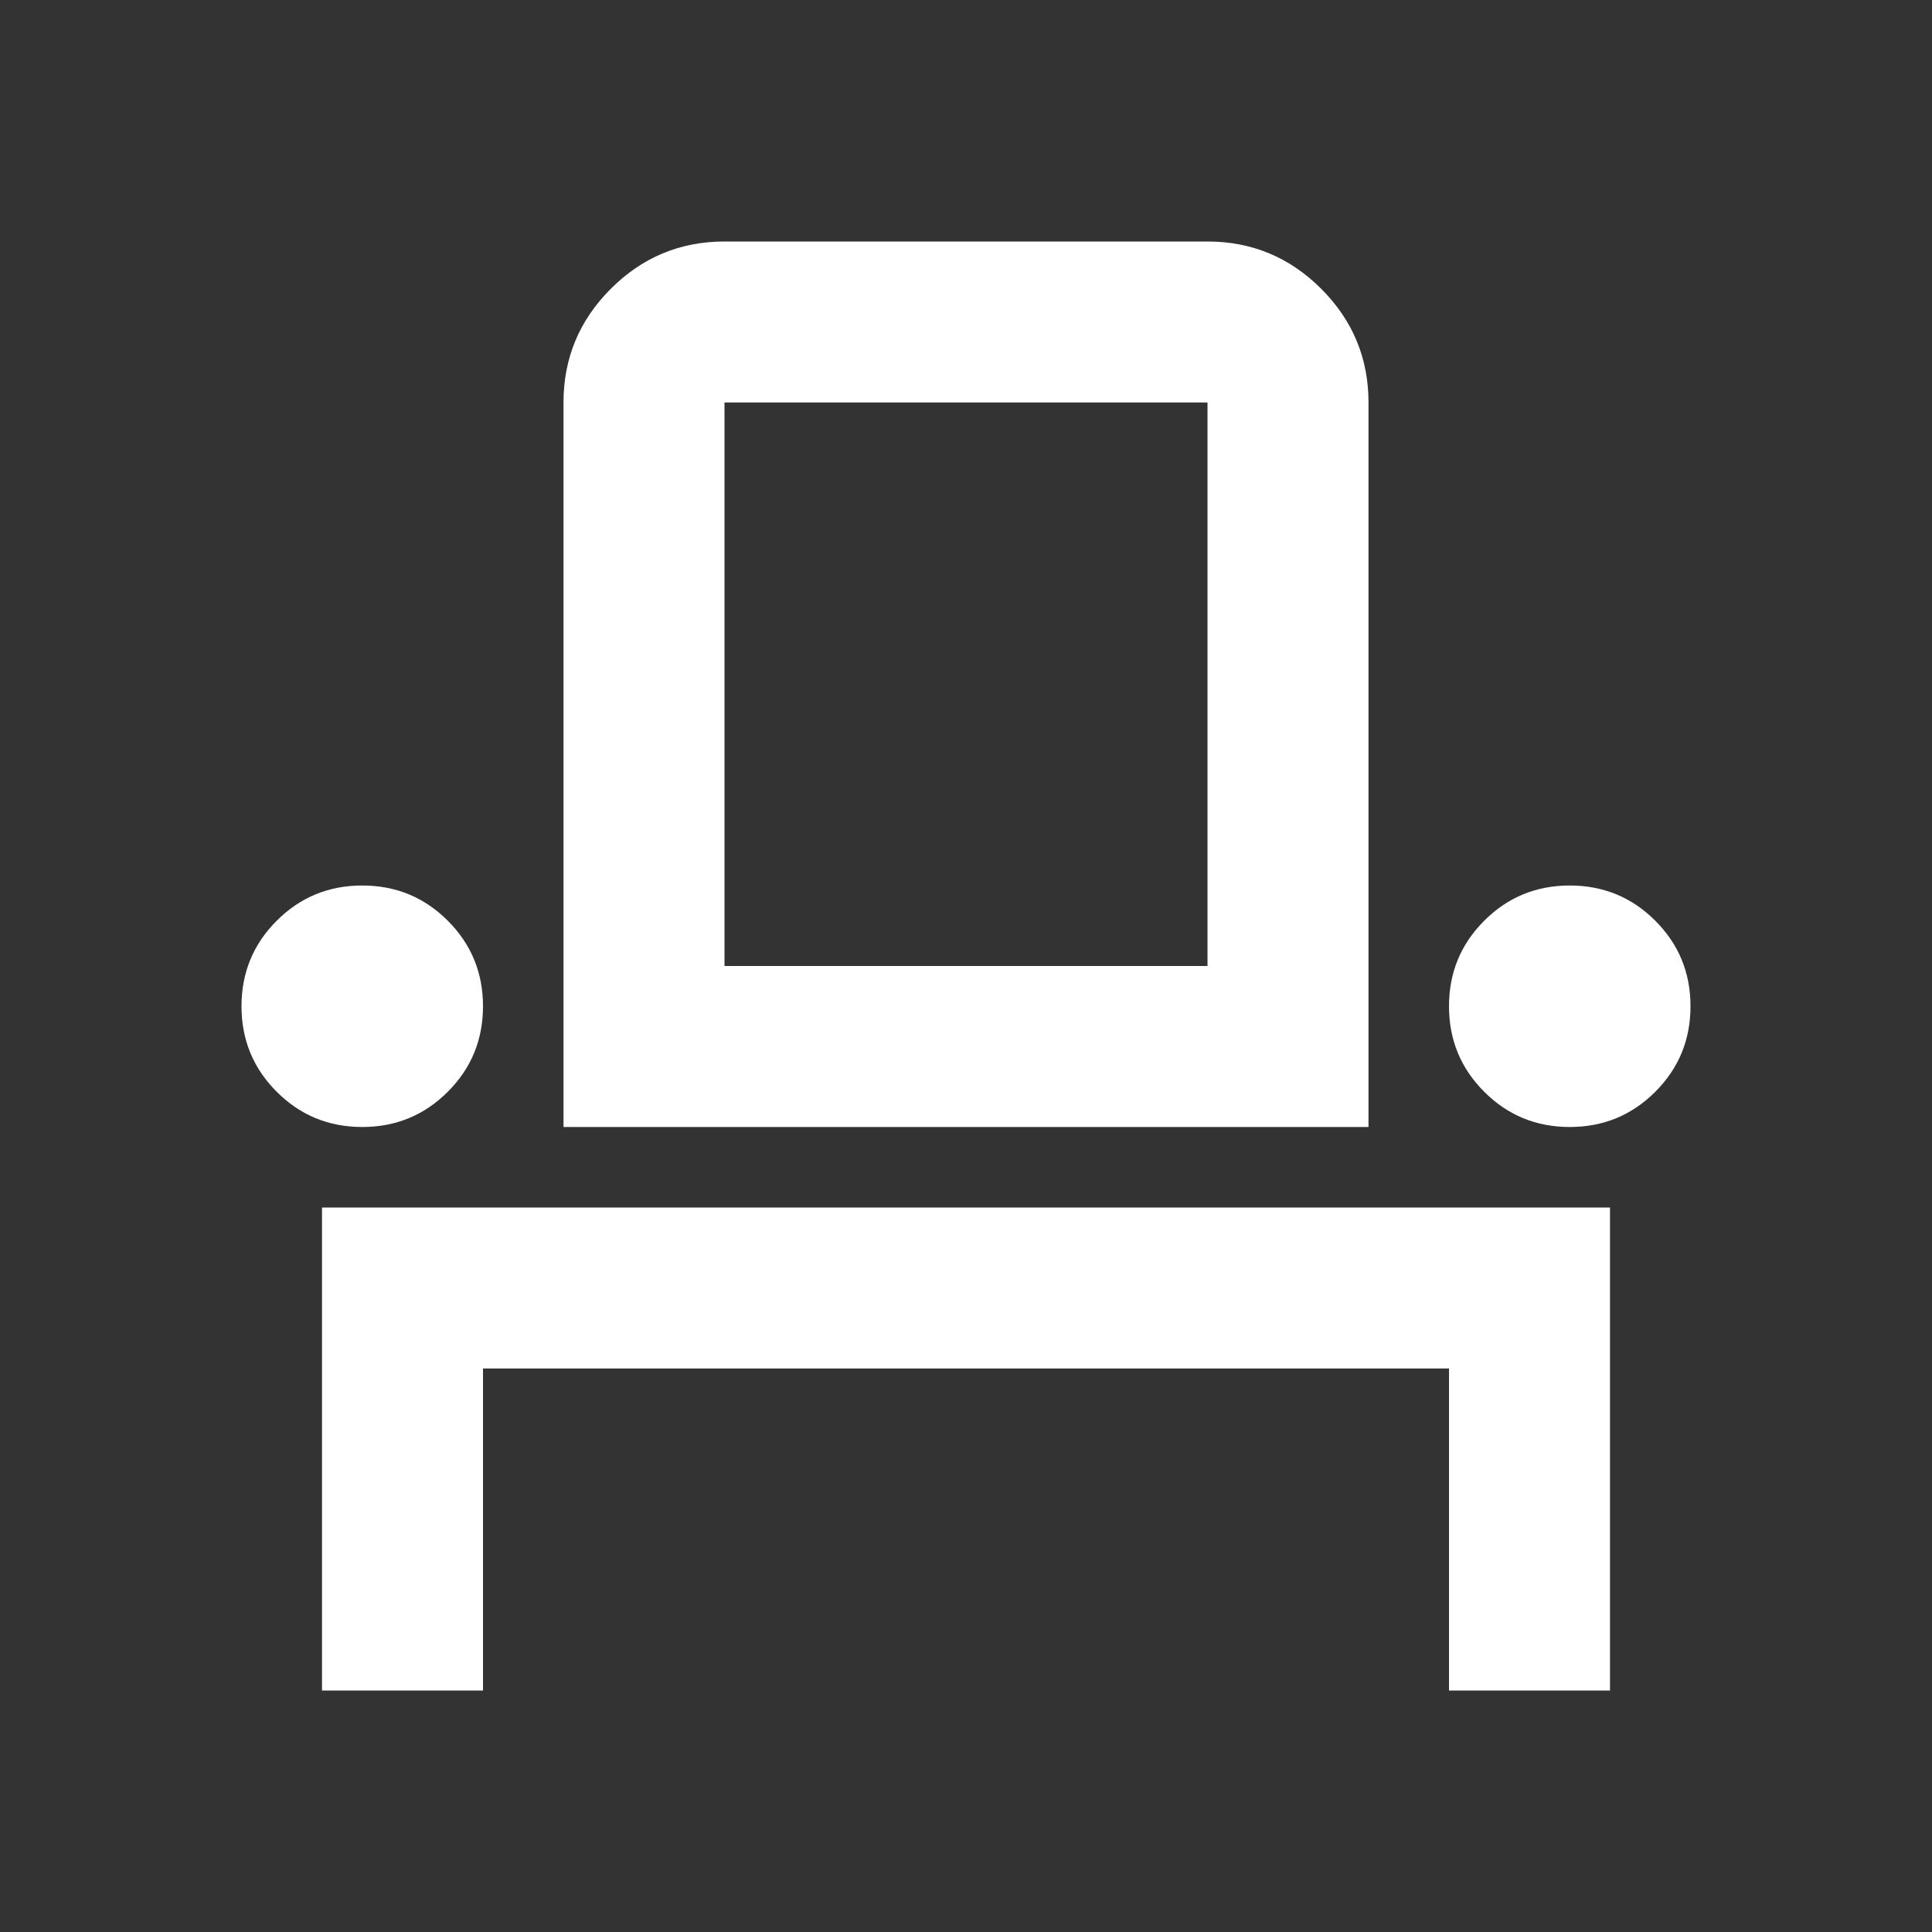
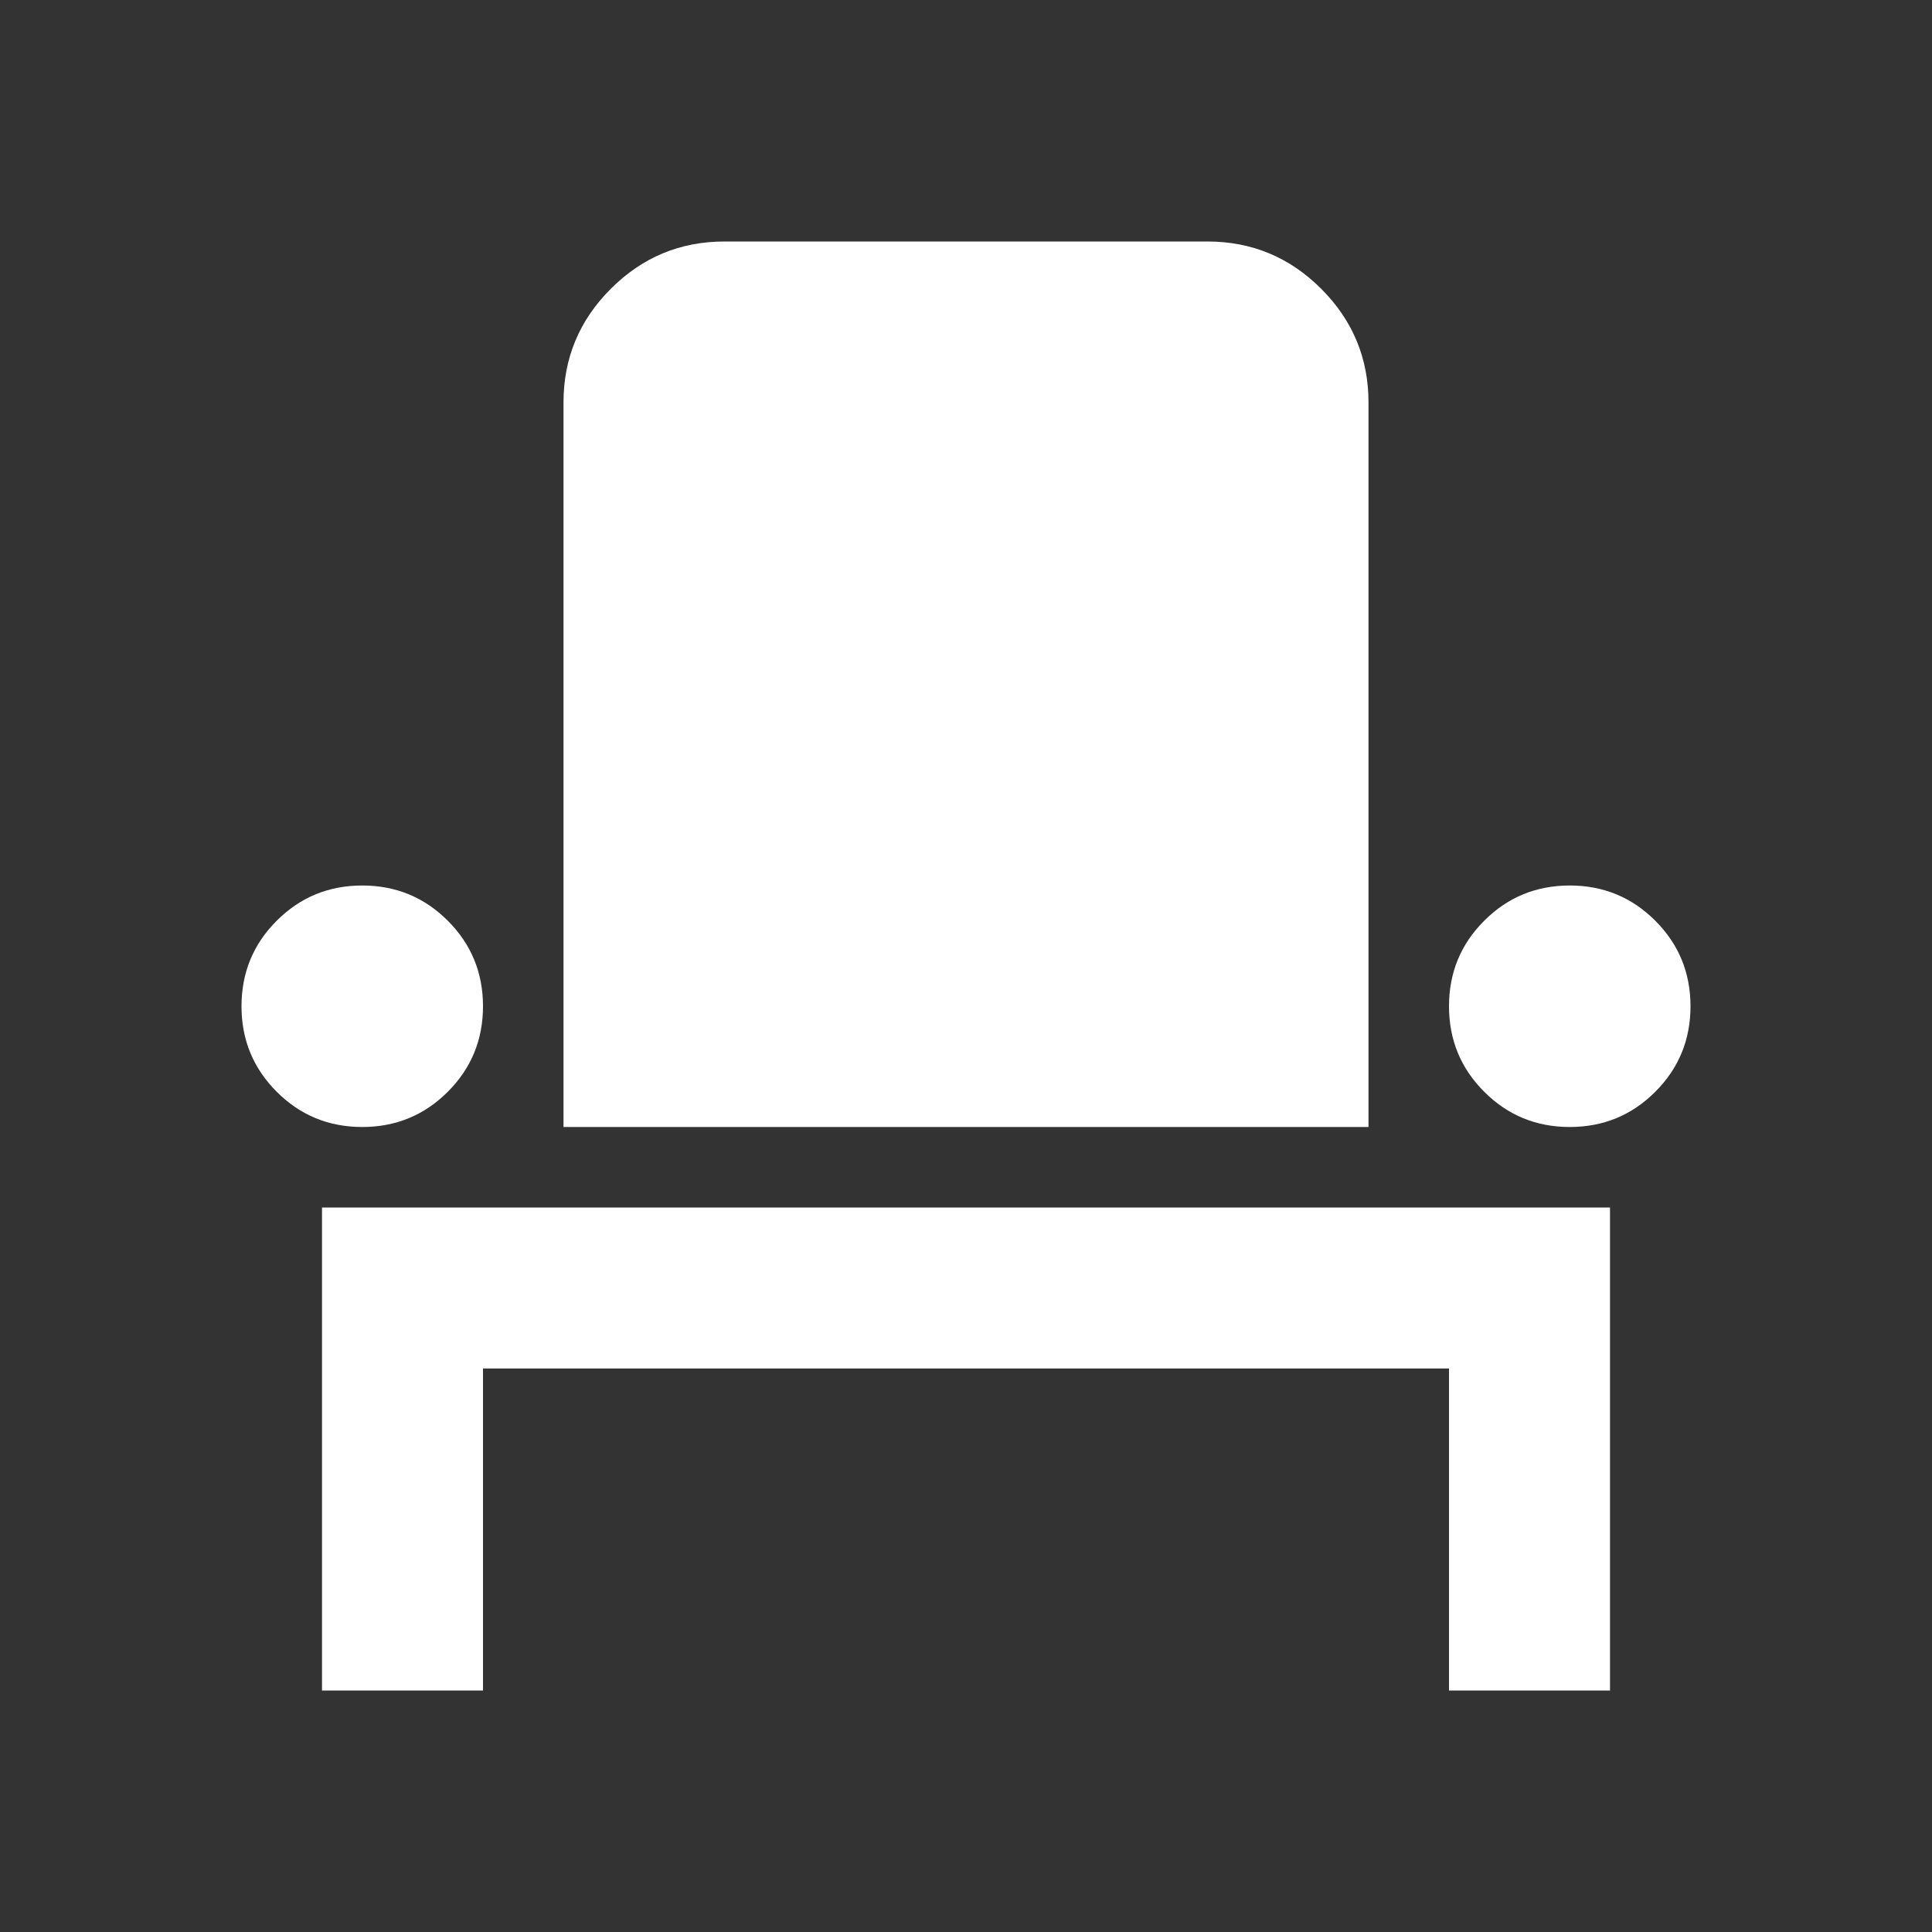
<svg xmlns="http://www.w3.org/2000/svg" height="24px" viewBox="0 -960 960 960" width="24px" fill="#FFFFFF">
  <rect x="0" y="-960" width="960" height="960" fill="#333333" stroke="none" />
-   <path d="M160-120v-240h640v240h-80v-160H240v160h-80Zm20-280q-25 0-42.5-17.5T120-460q0-25 17.5-42.5T180-520q25 0 42.5 17.5T240-460q0 25-17.5 42.5T180-400Zm100 0v-360q0-33 23.5-56.5T360-840h240q33 0 56.5 23.5T680-760v360H280Zm500 0q-25 0-42.5-17.5T720-460q0-25 17.5-42.5T780-520q25 0 42.5 17.5T840-460q0 25-17.5 42.5T780-400Zm-420-80h240v-280H360v280Zm0 0h240-240Z" />
+   <path d="M160-120v-240h640v240h-80v-160H240v160h-80Zm20-280q-25 0-42.5-17.5T120-460q0-25 17.5-42.5T180-520q25 0 42.5 17.5T240-460q0 25-17.5 42.5T180-400Zm100 0v-360q0-33 23.5-56.5T360-840h240q33 0 56.5 23.5T680-760v360H280Zm500 0q-25 0-42.5-17.5T720-460q0-25 17.5-42.5T780-520q25 0 42.5 17.5T840-460q0 25-17.5 42.5T780-400Zm-420-80h240v-280v280Zm0 0h240-240Z" />
</svg>